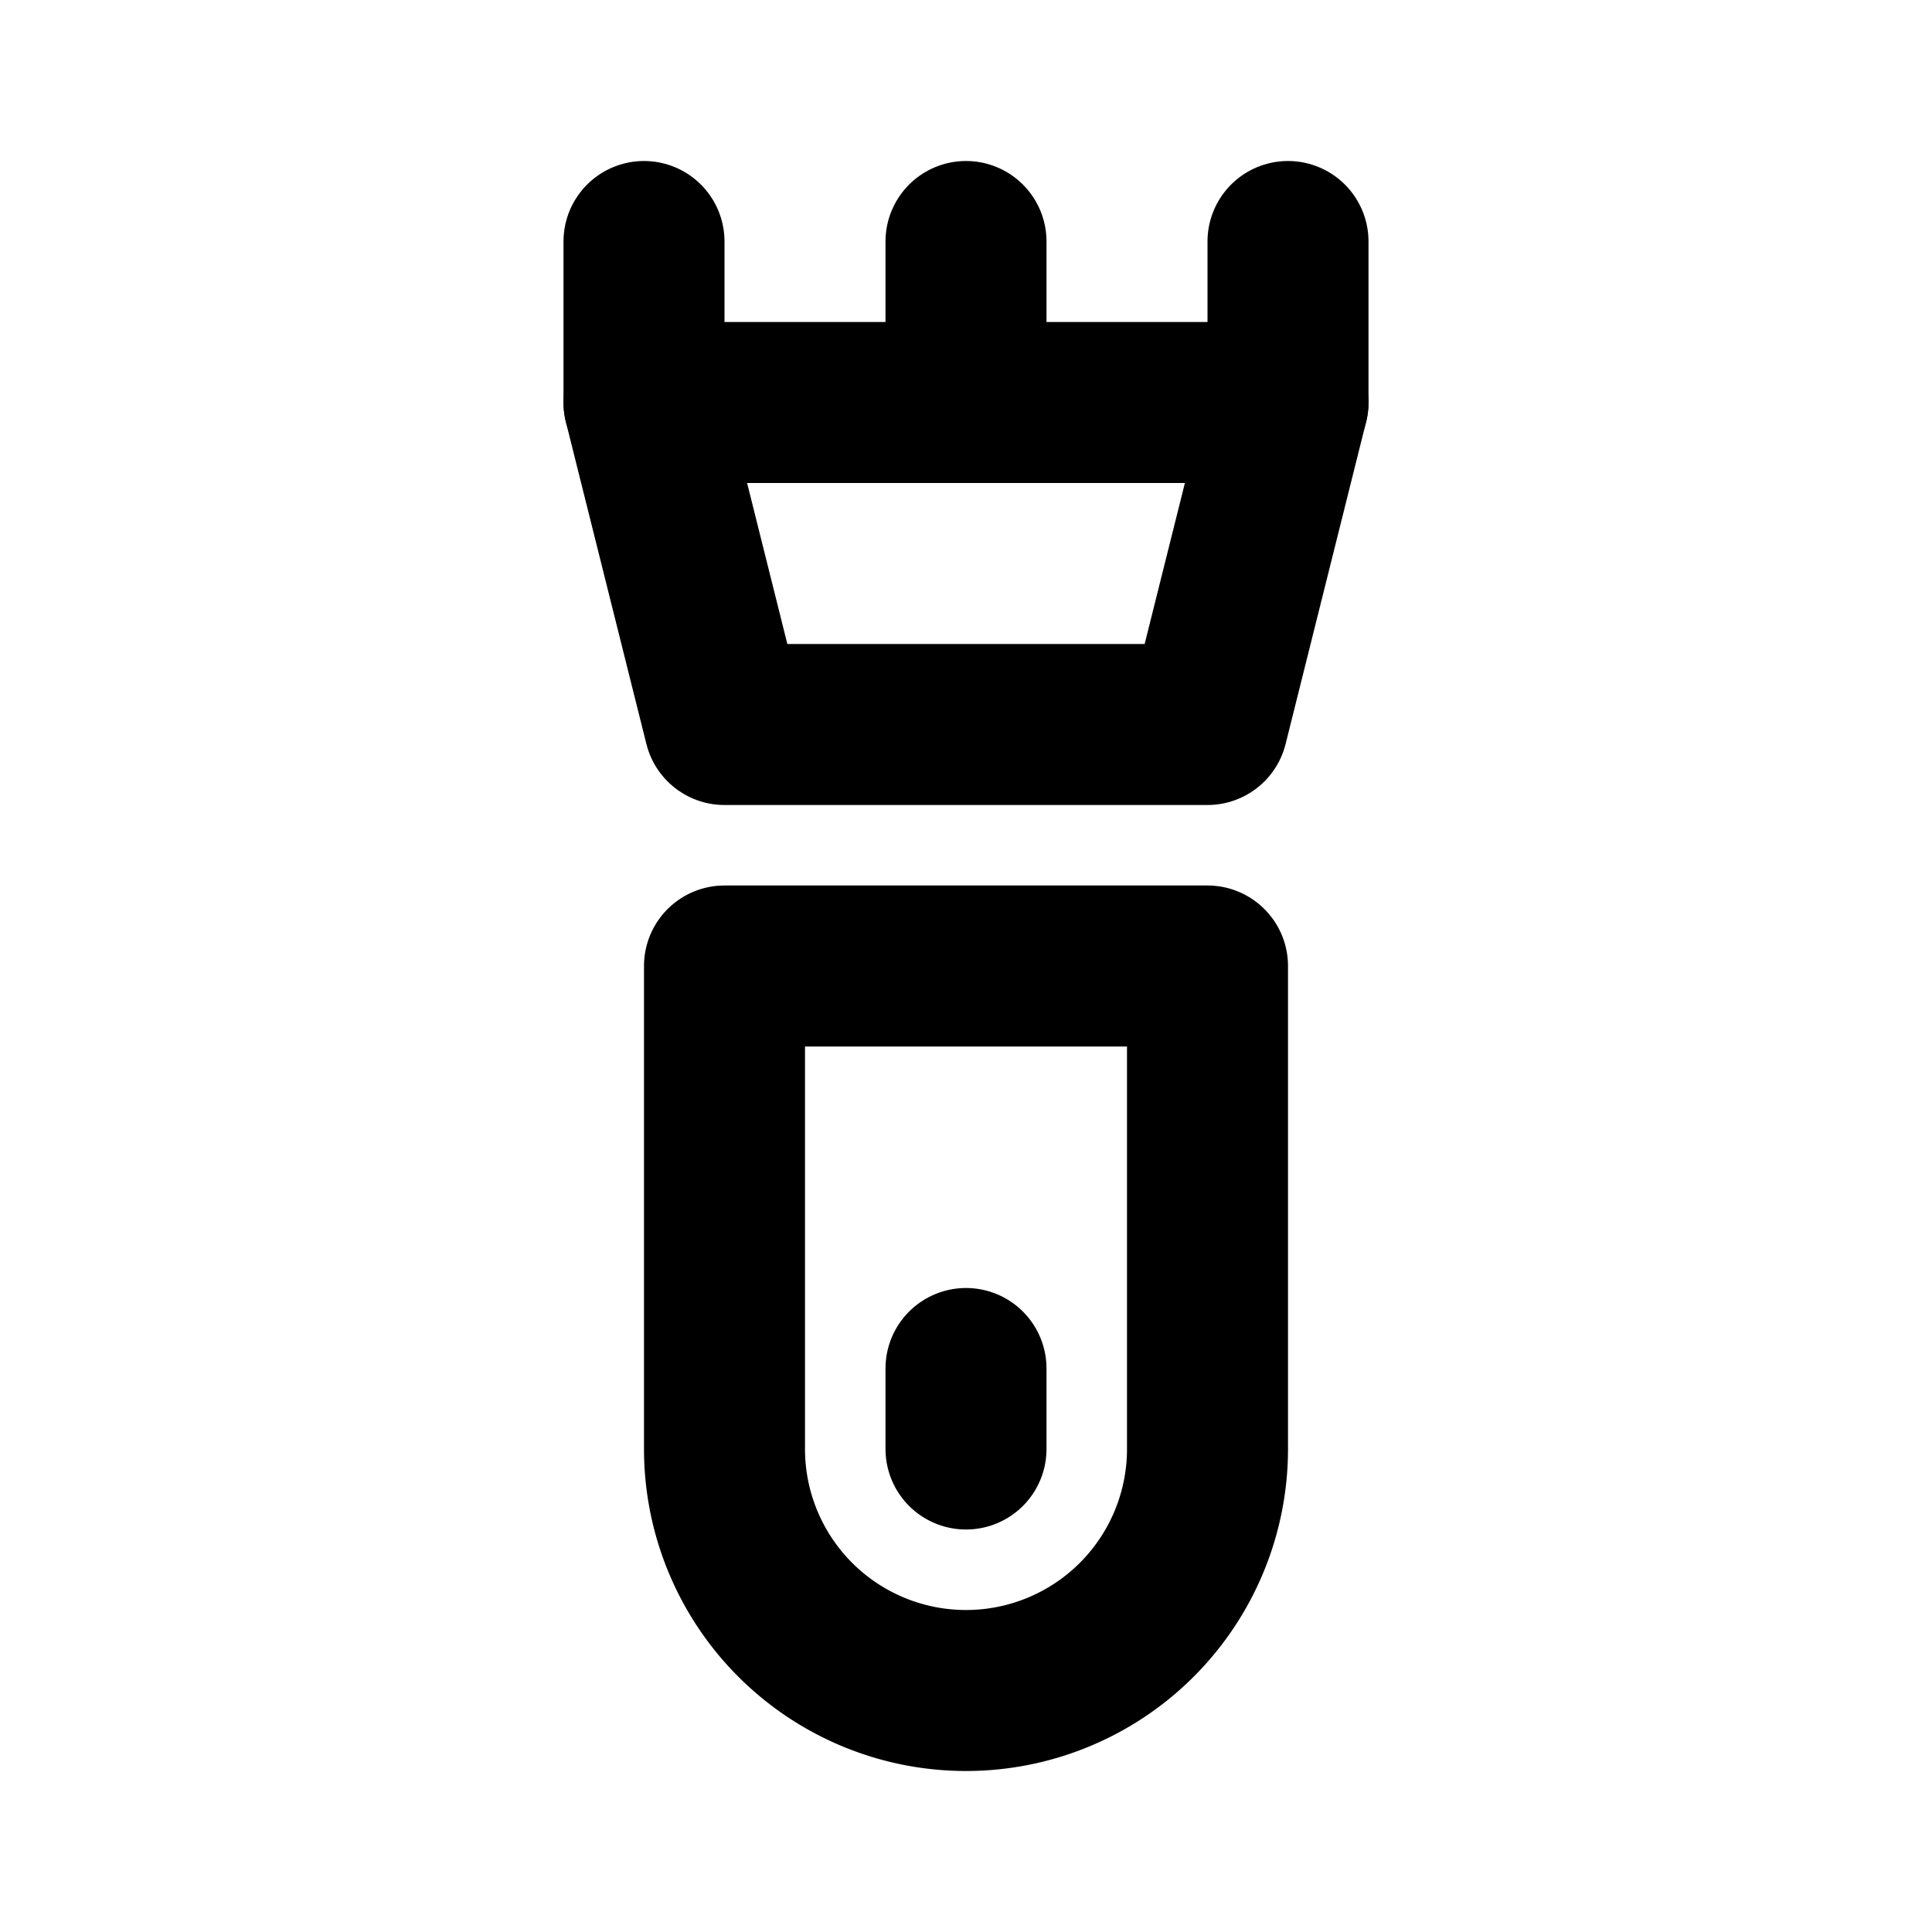
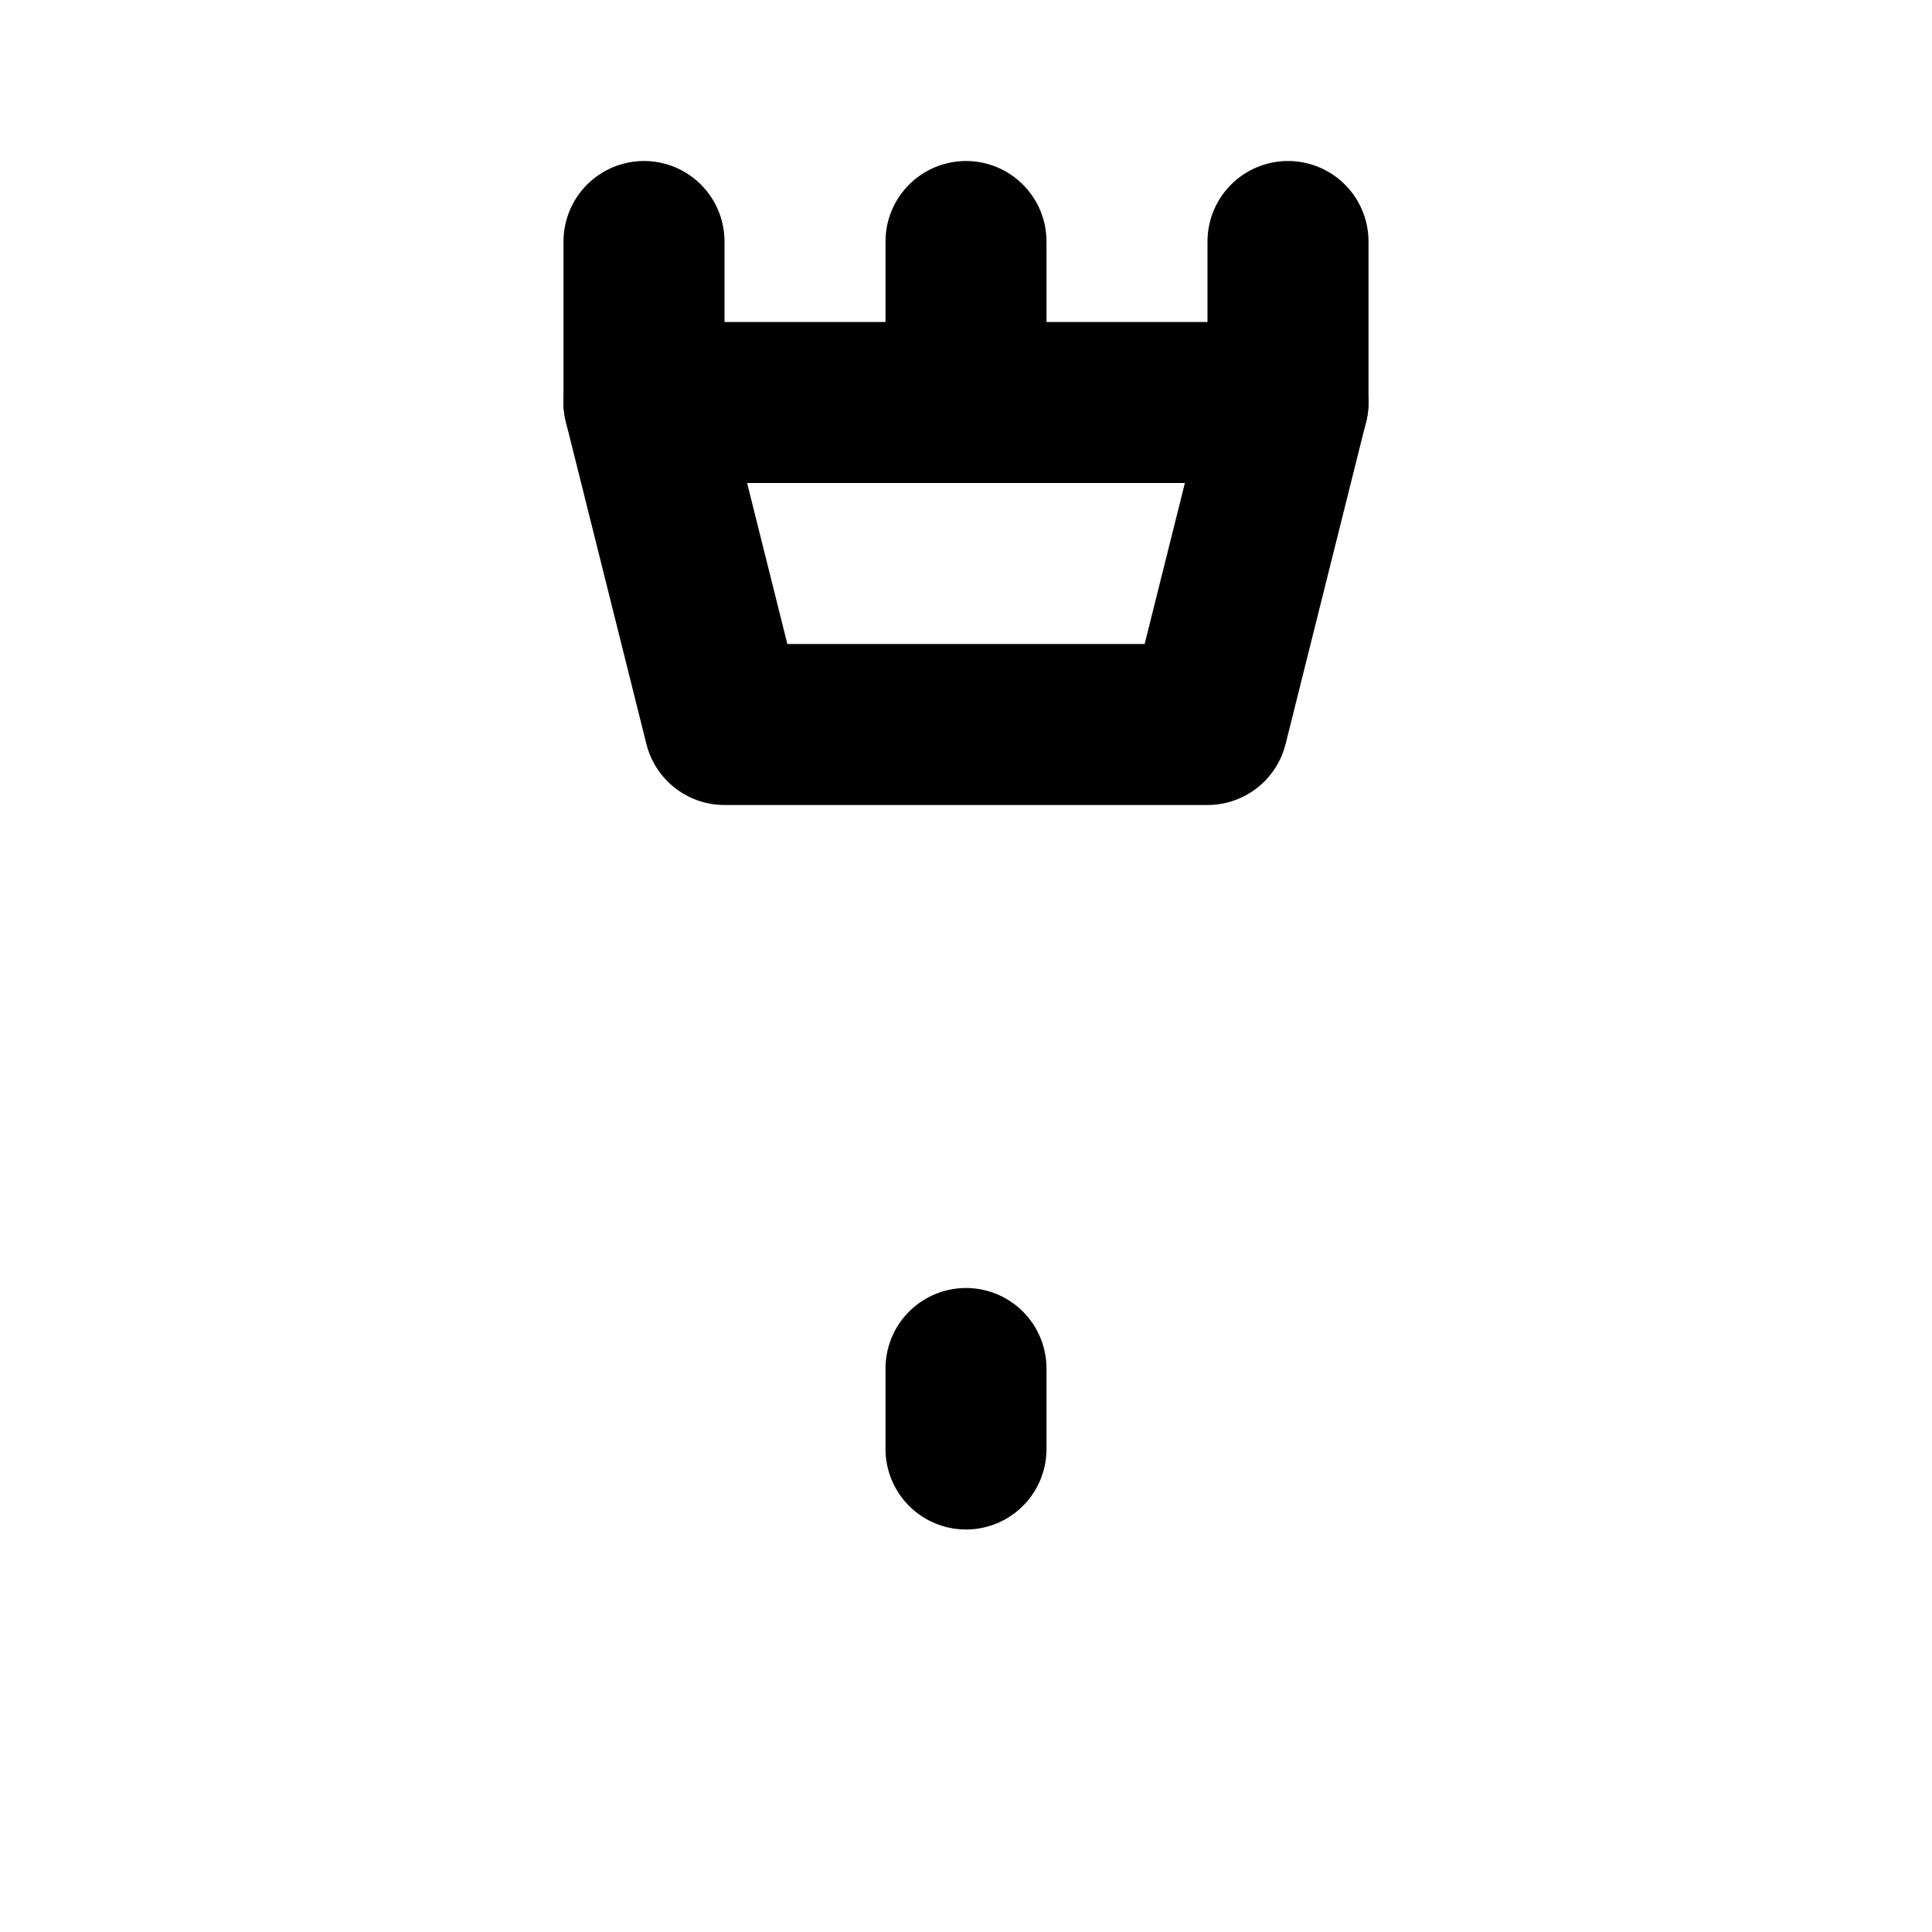
<svg xmlns="http://www.w3.org/2000/svg" width="24" height="24" viewBox="0 0 24 24" fill="none" stroke="currentColor" stroke-width="2" stroke-linecap="round" stroke-linejoin="round" class="icon icon-tabler icons-tabler-outline icon-tabler-razor-electric">
  <path stroke="none" d="M0 0h24v24H0z" fill="none" />
  <path d="M8 3v2" />
  <path d="M12 3v2" />
  <path d="M16 3v2" />
-   <path d="M9 12v6a3 3 0 0 0 6 0v-6h-6z" />
  <path d="M8 5h8l-1 4h-6z" />
  <path d="M12 17v1" />
</svg>